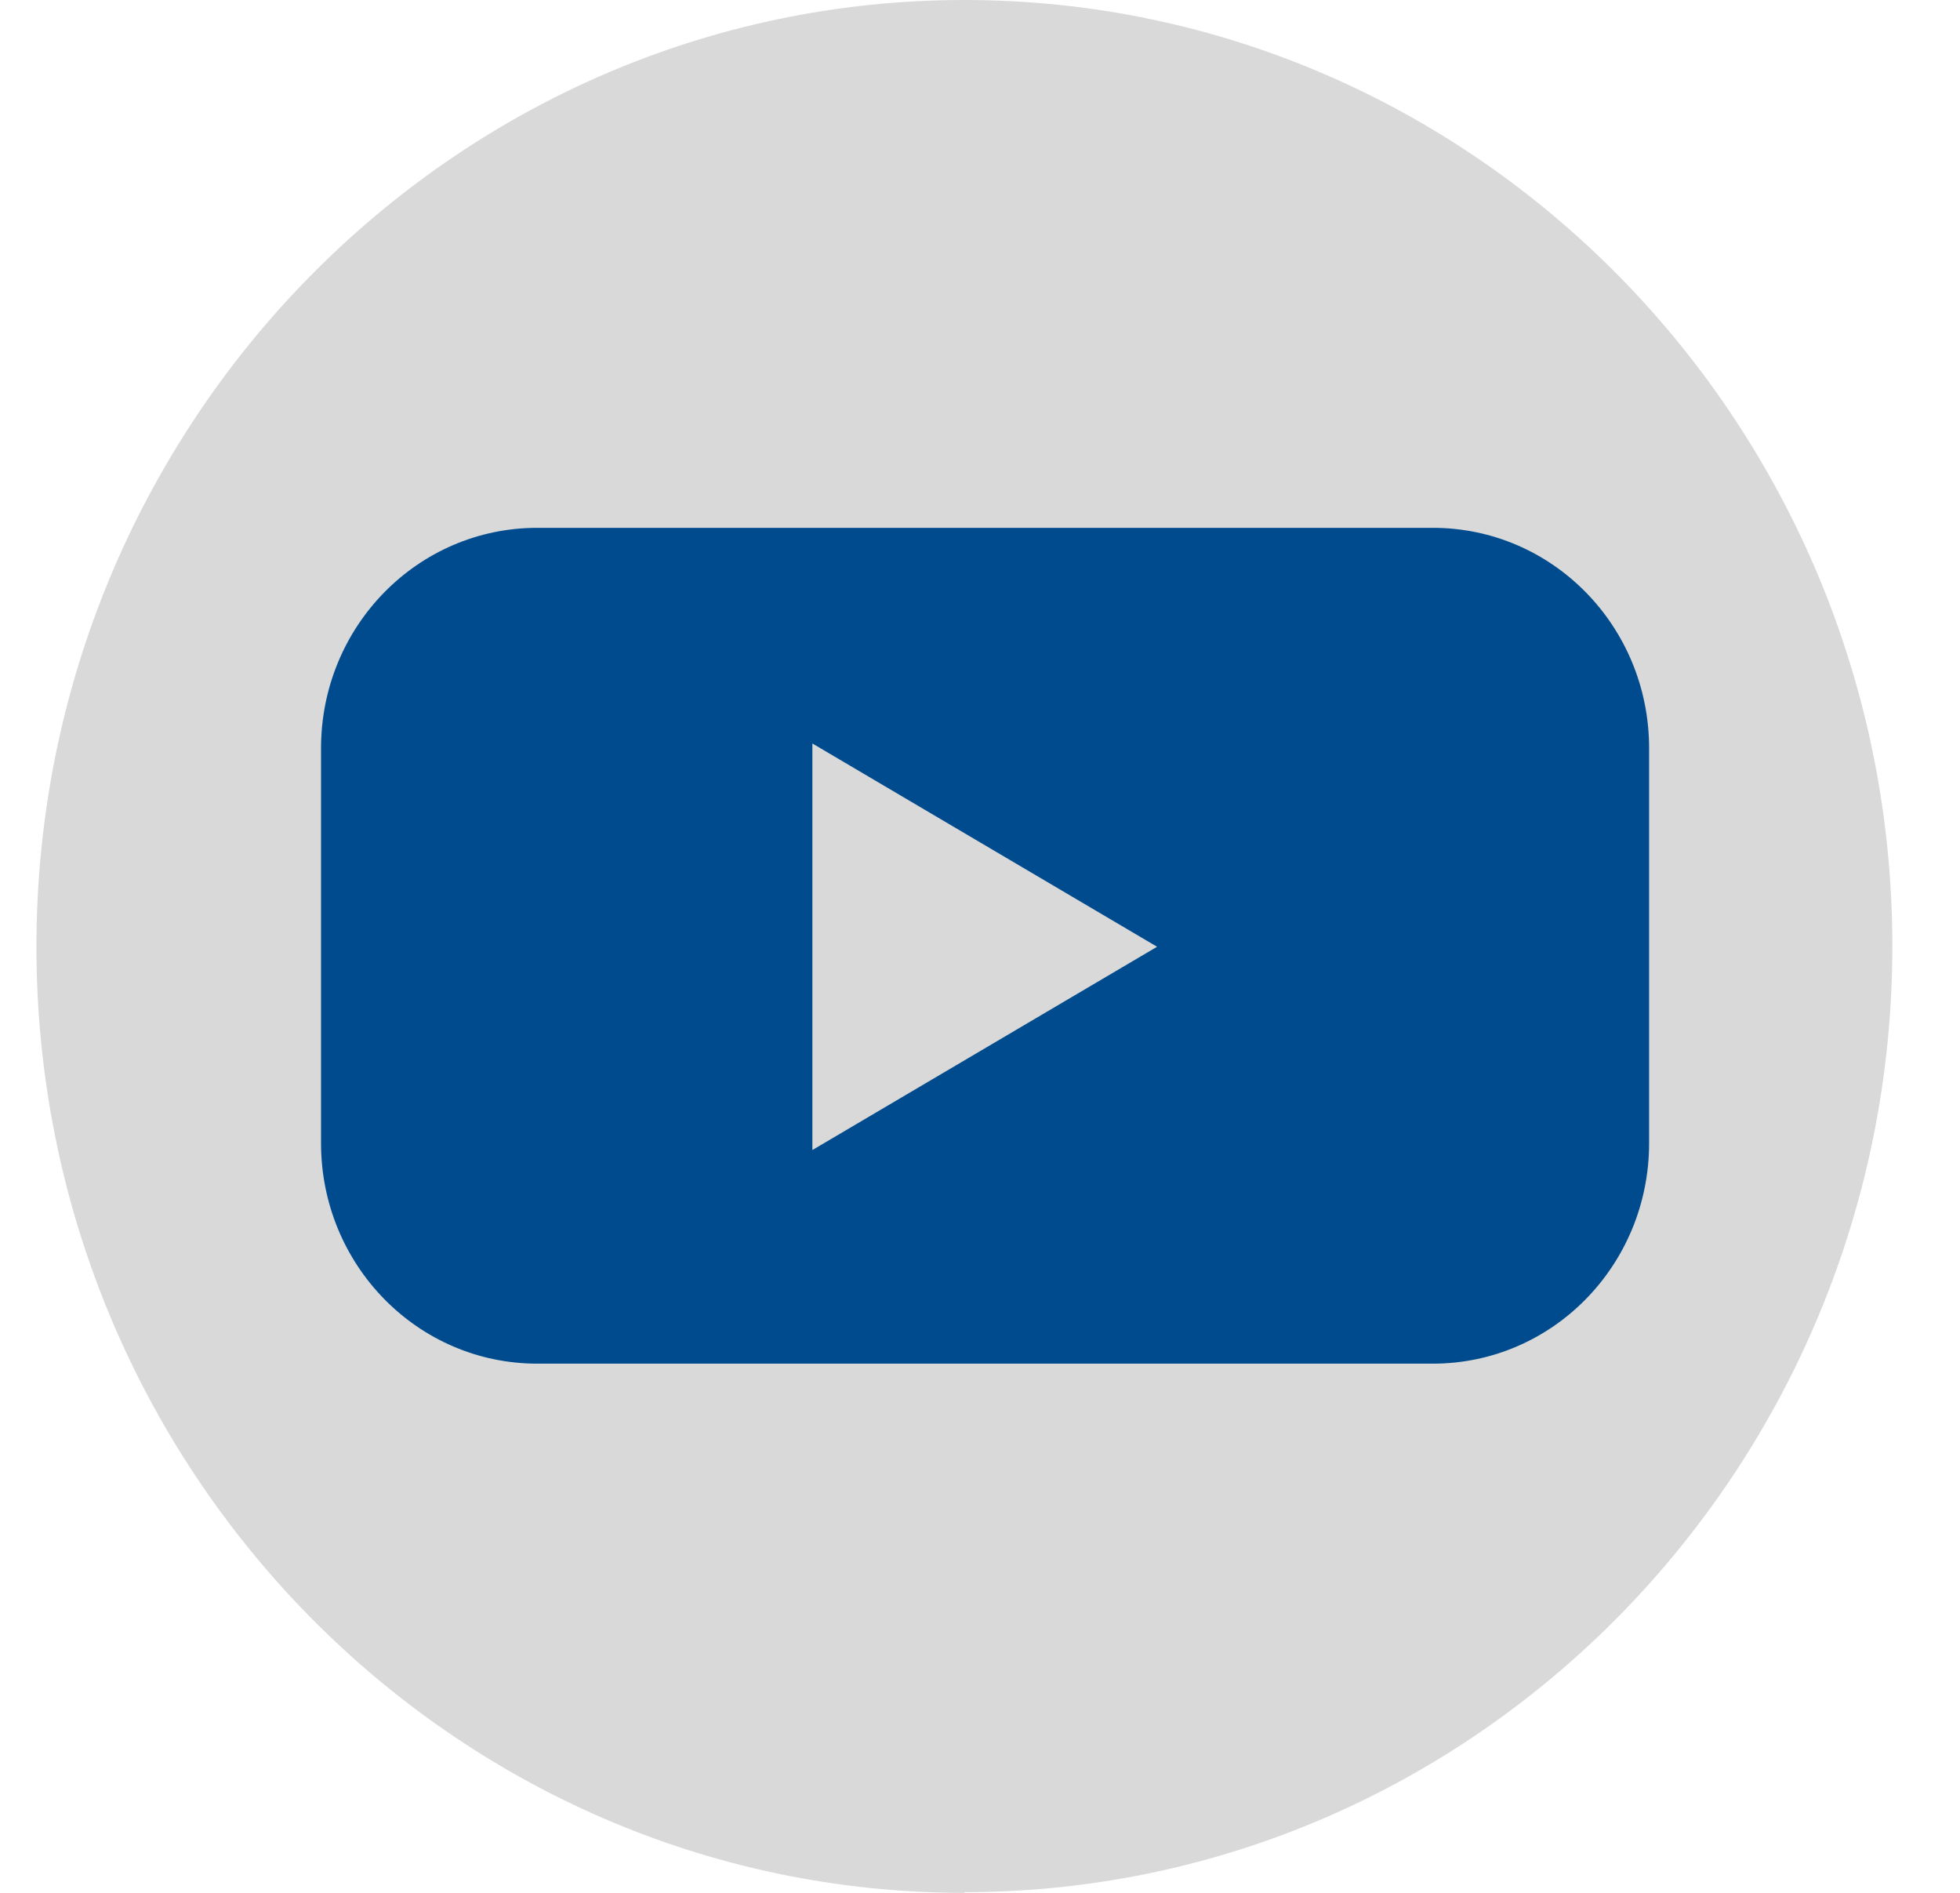
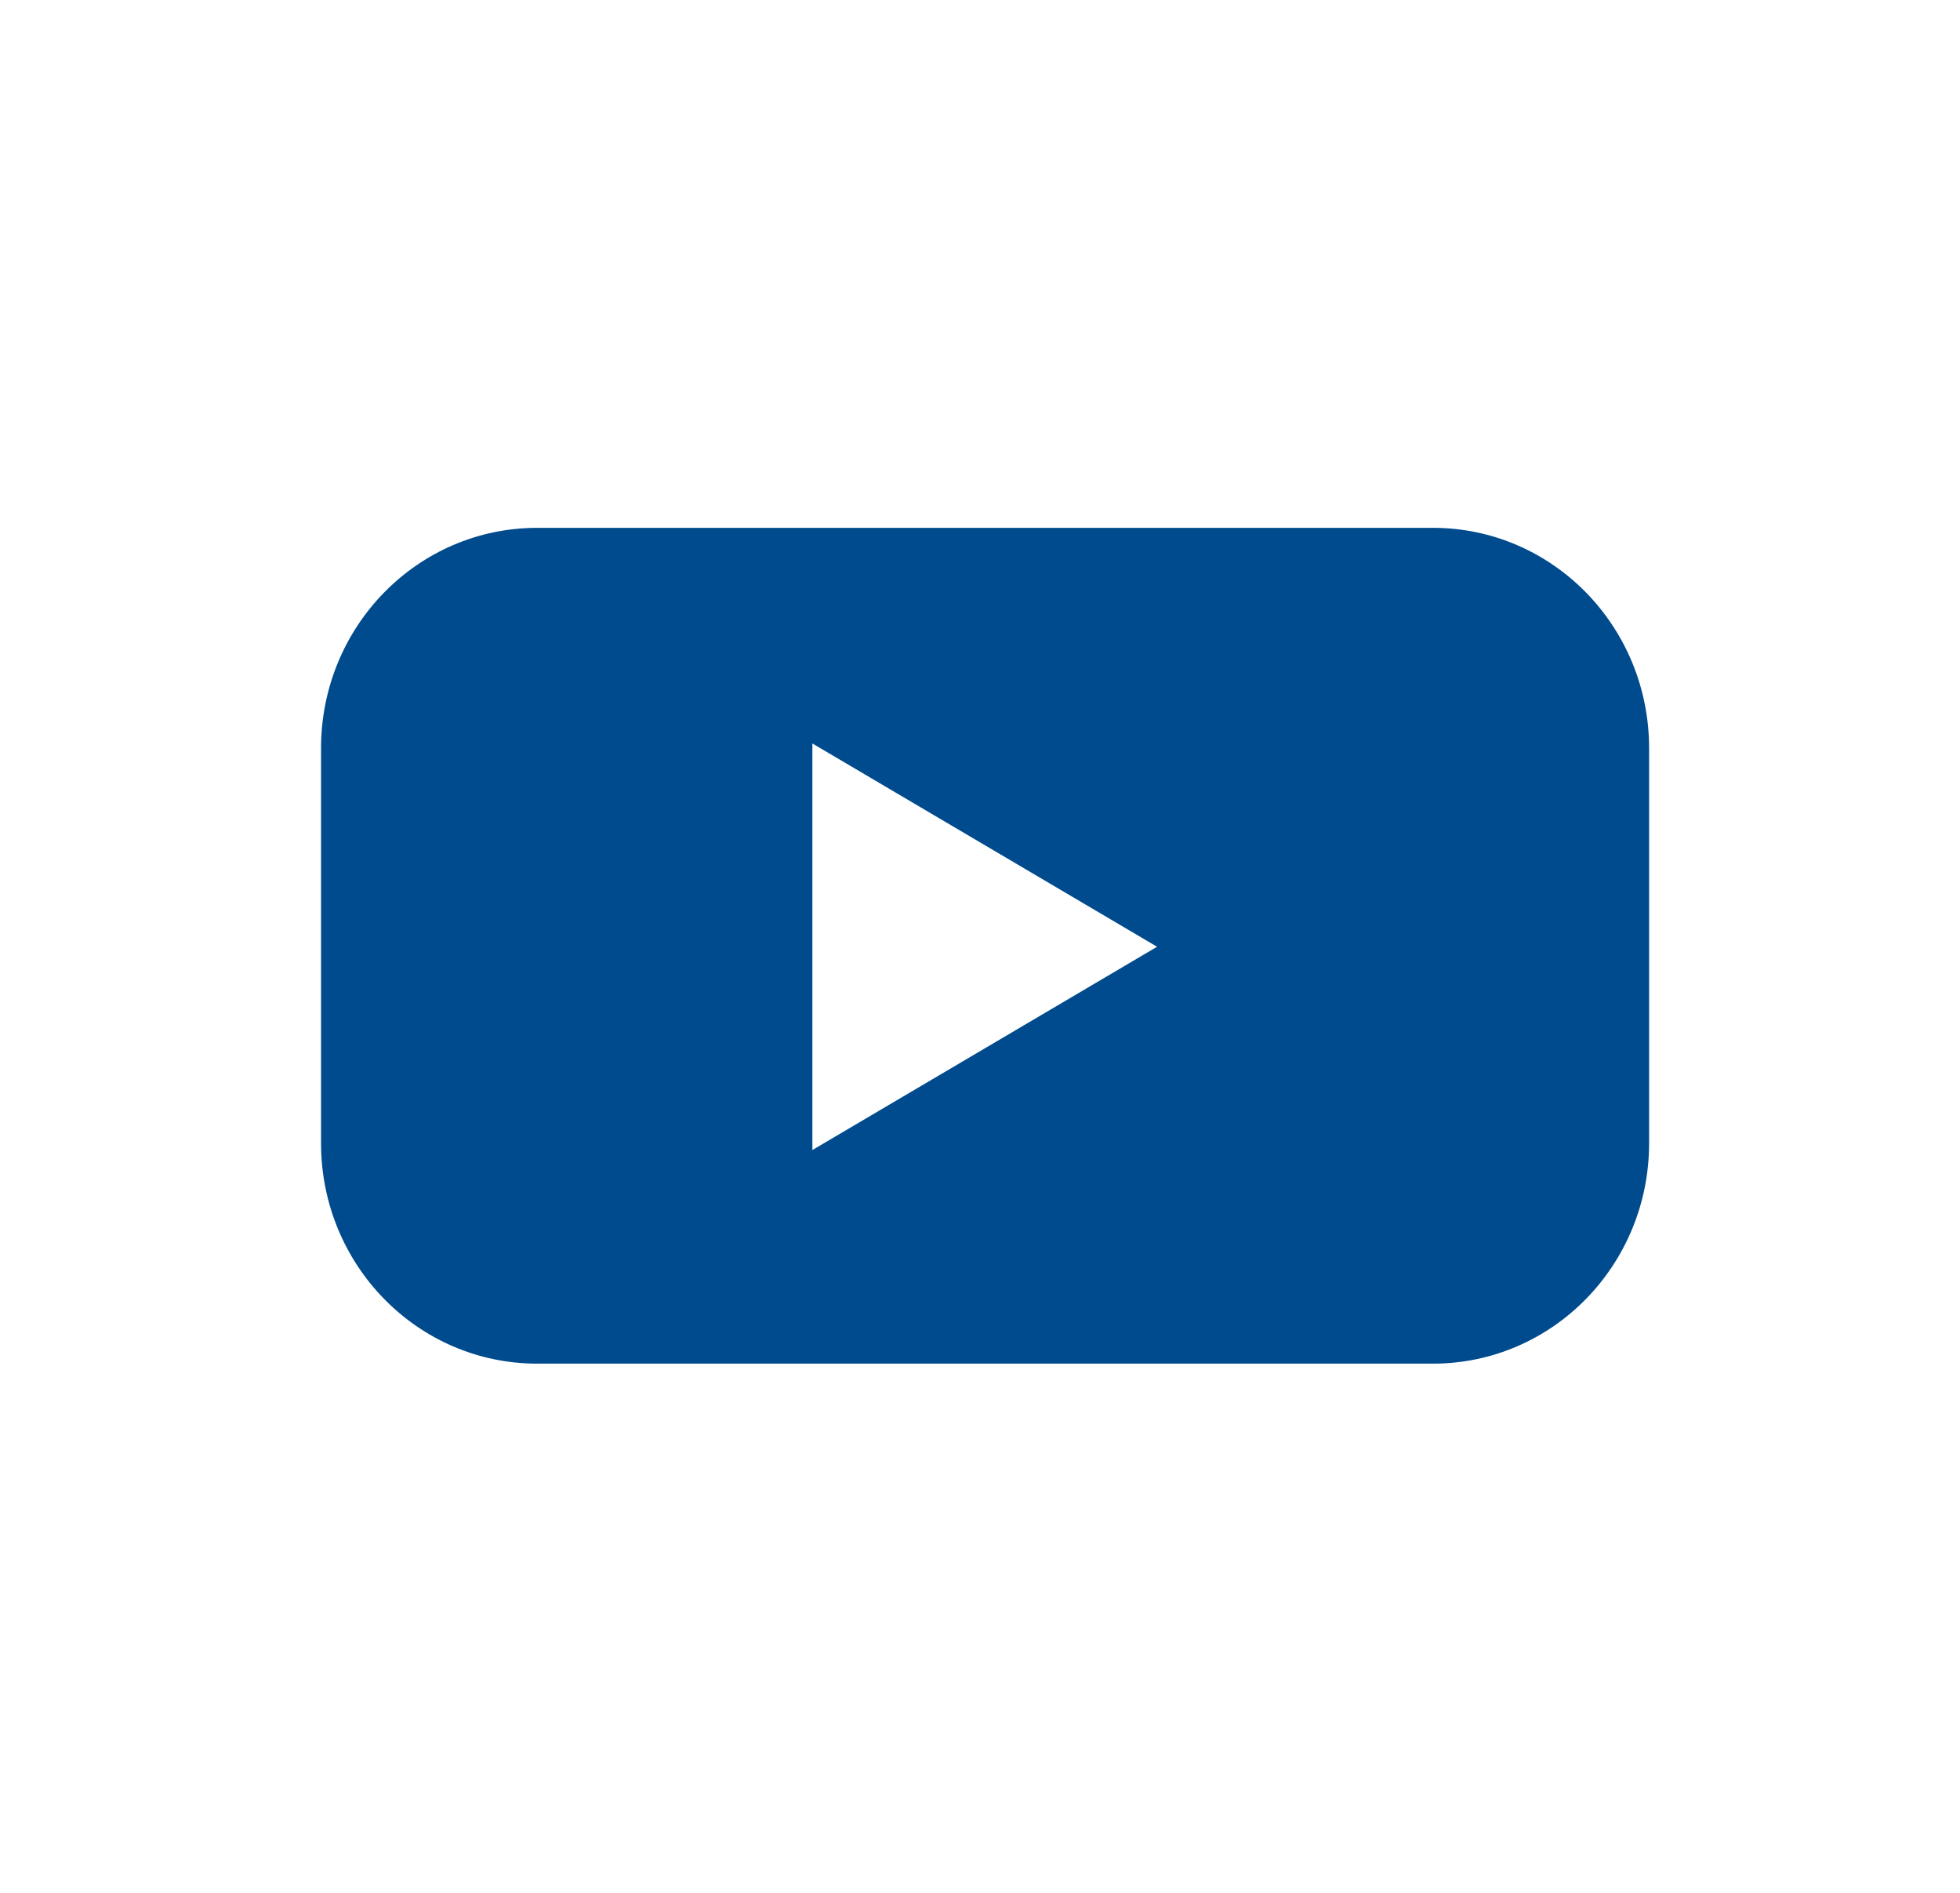
<svg xmlns="http://www.w3.org/2000/svg" width="29" height="28" viewBox="0 0 29 28" fill="none">
-   <path d="M14.269 28C6.699 28 0.539 21.721 0.539 14.005C0.539 6.289 6.699 0 14.269 0C21.839 0 27.999 6.279 27.999 13.995C27.999 21.711 21.839 27.99 14.269 27.99V28Z" fill="#D9D9D9" />
  <path d="M21.2 7.808H7.95C6.18 7.808 4.75 9.265 4.75 11.069V16.91C4.75 18.714 6.18 20.172 7.95 20.172H21.2C22.97 20.172 24.4 18.714 24.4 16.91V11.069C24.4 9.265 22.97 7.808 21.2 7.808ZM12.02 17.002V10.998L17.12 14.005L12.02 17.012V17.002Z" fill="#004B8D" />
</svg>